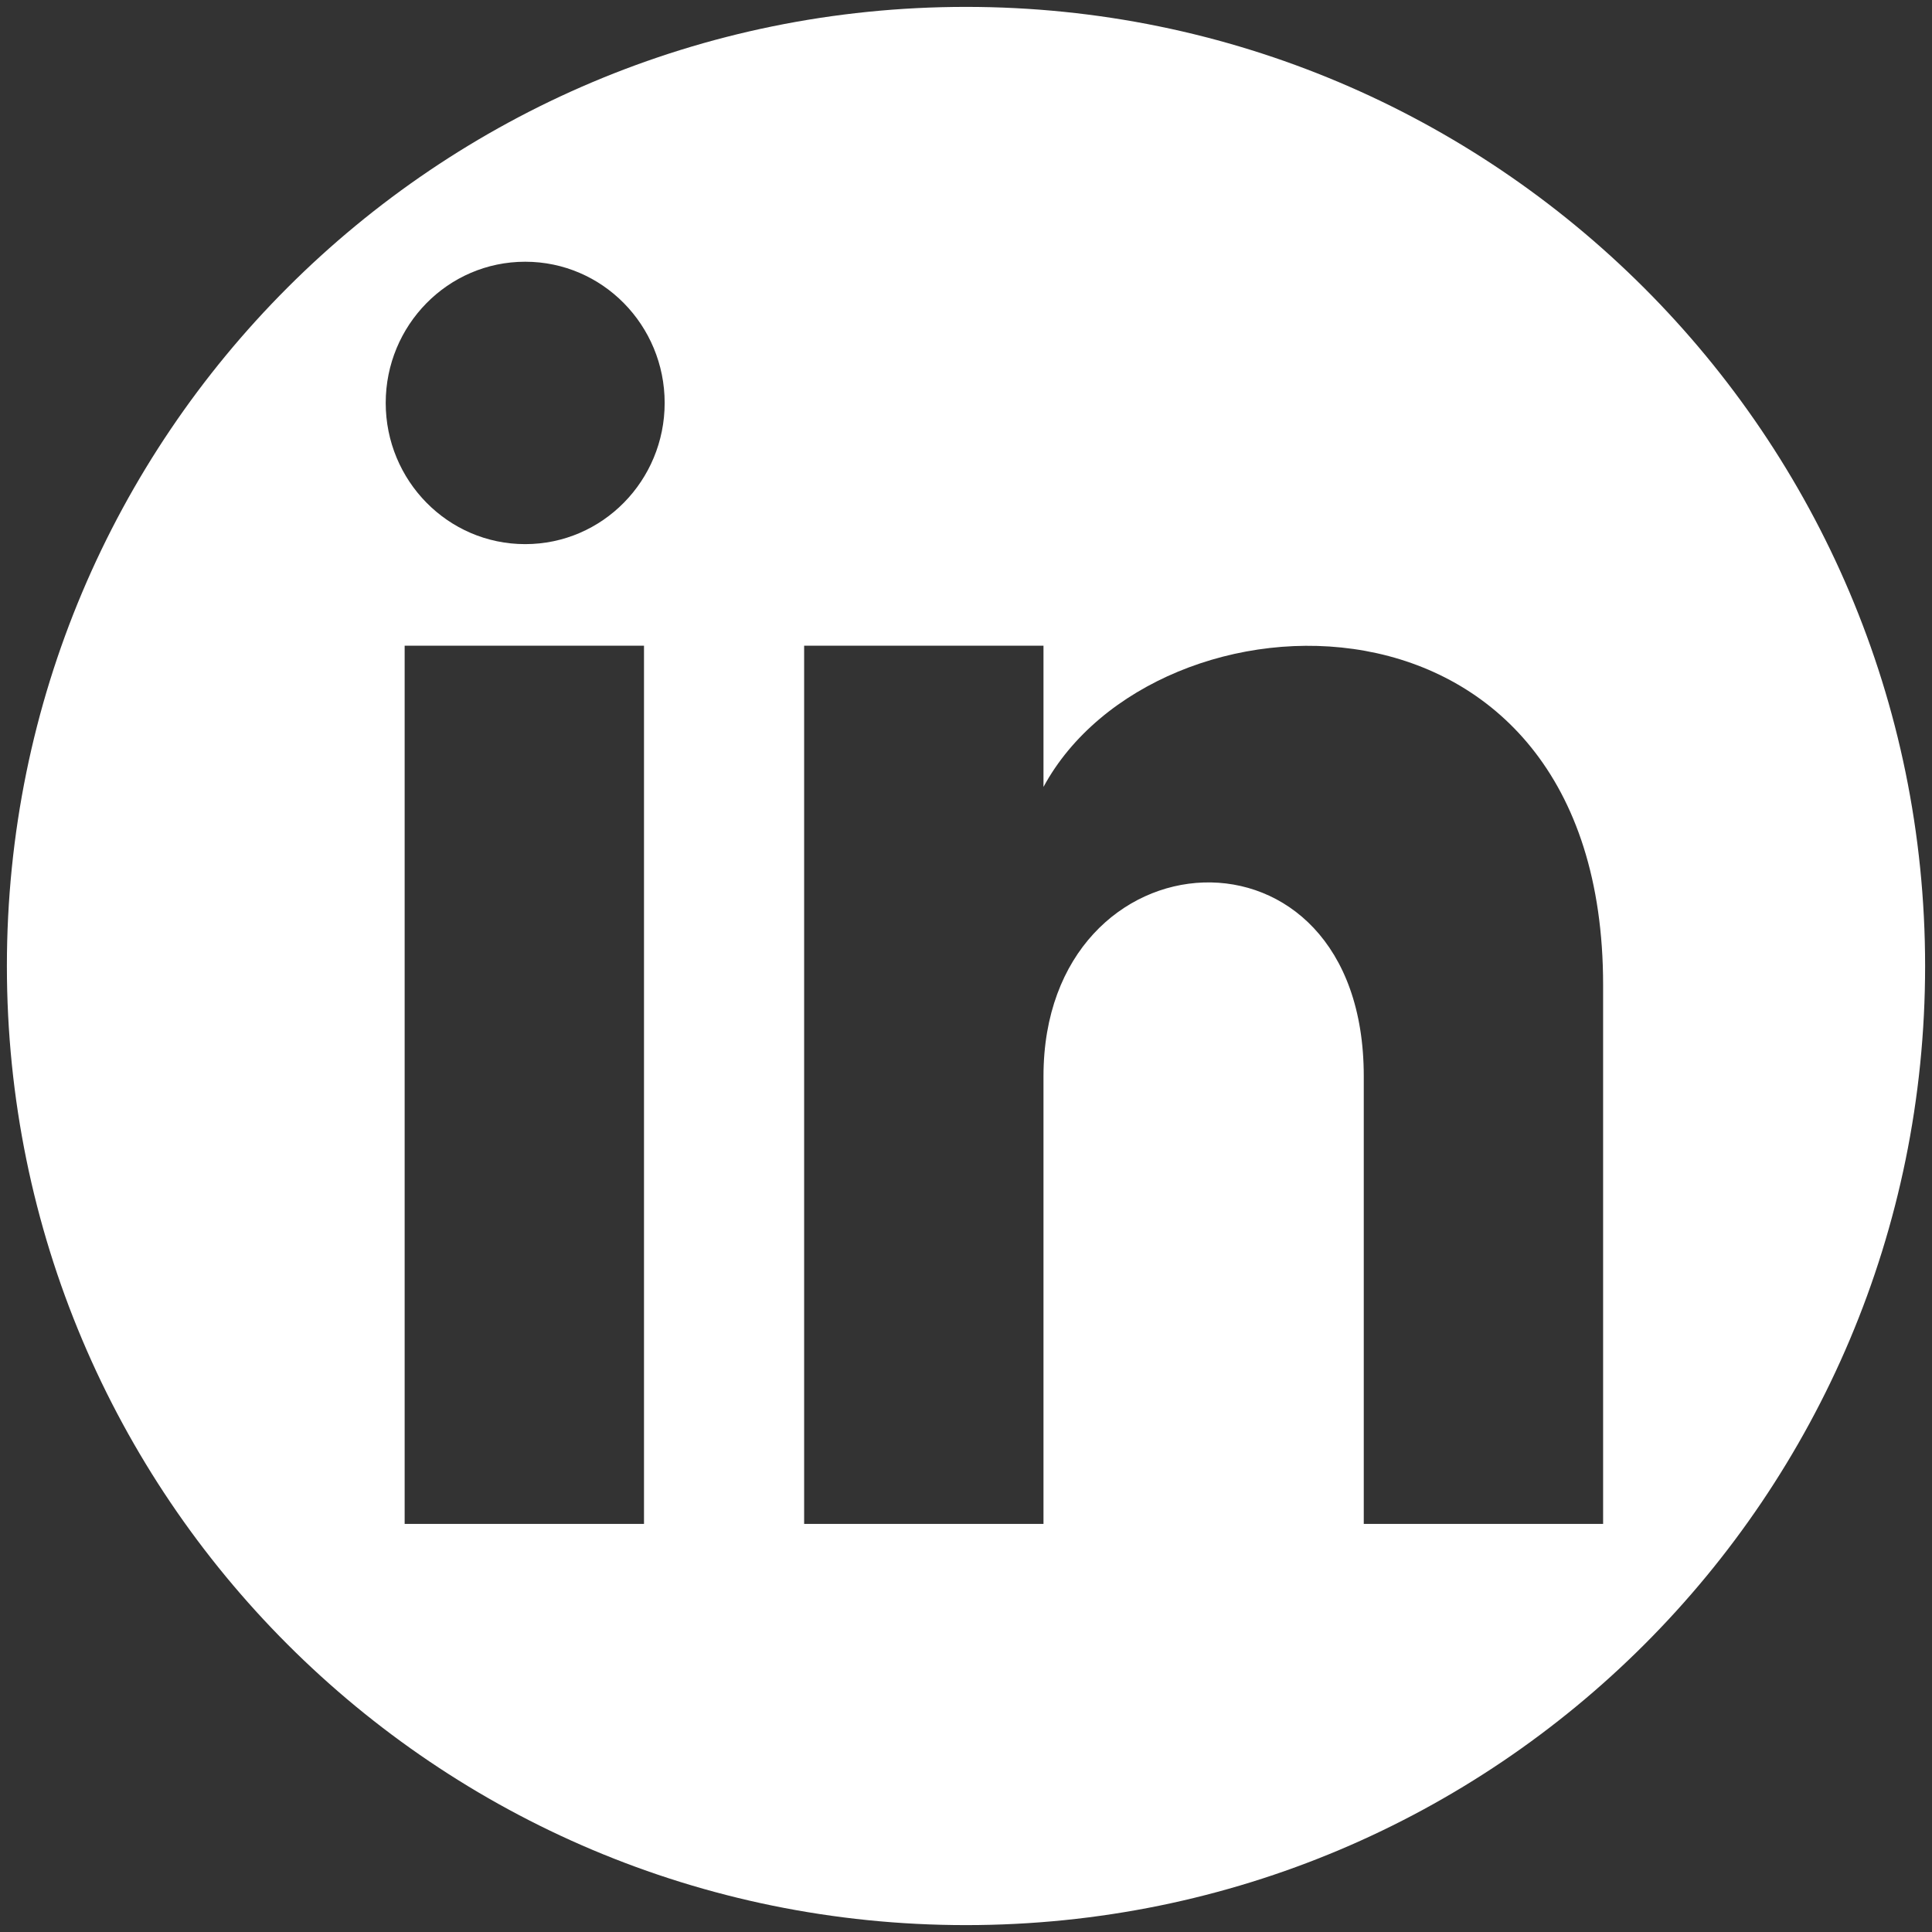
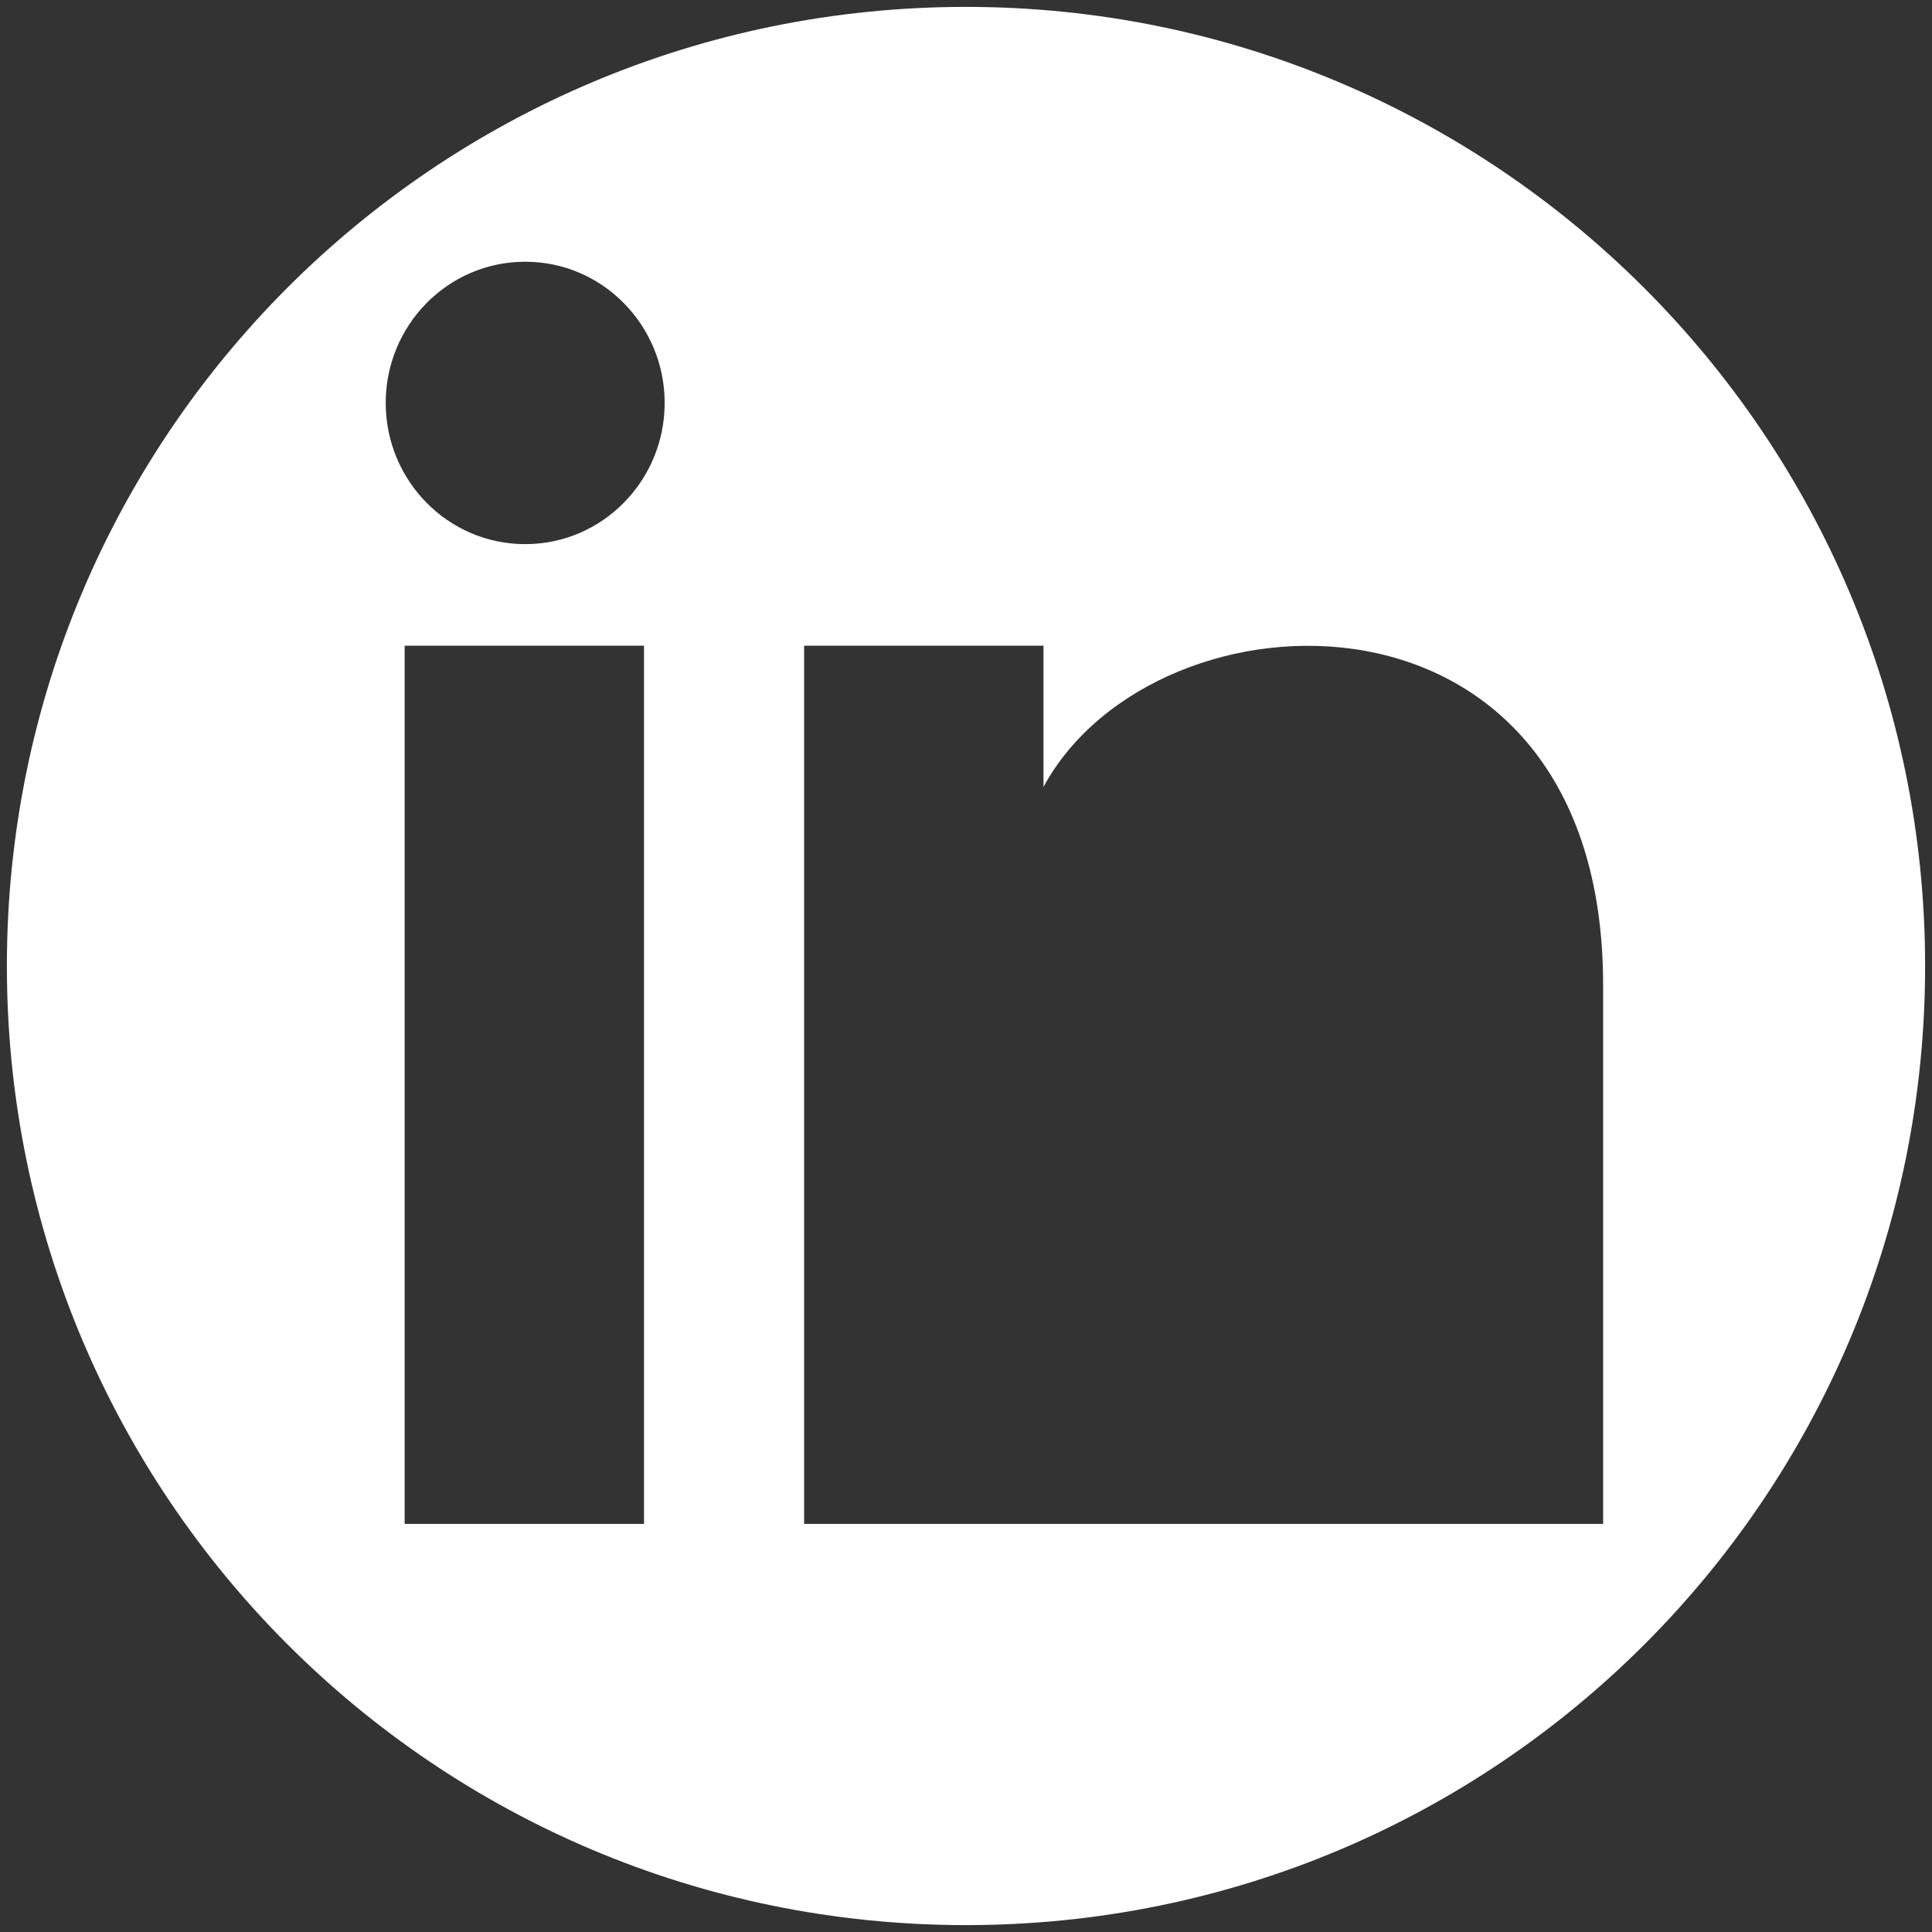
<svg xmlns="http://www.w3.org/2000/svg" version="1.1" id="Capa_1" x="0px" y="0px" viewBox="0 0 112.2 112.2" style="enable-background:new 0 0 112.2 112.2;" xml:space="preserve">
  <rect x="0" y="0" width="112.2" height="112.2" fill="#333333" stroke="none" />
  <style type="text/css">
	.st0{fill:#FFFFFF;}
</style>
-   <path class="st0" d="M56.1,0.4C25.3,0.4,0.4,25.3,0.4,56.1s24.9,55.7,55.7,55.7s55.7-24.9,55.7-55.7S86.8,0.4,56.1,0.4z M37.4,88.5  H23.5v-51h13.9V88.5z M30.5,31.6c-4.5,0-8.1-3.7-8.1-8.2s3.6-8.2,8.1-8.2s8.1,3.7,8.1,8.2S35,31.6,30.5,31.6z M93.1,88.5H79.2v-26  c0-15.6-18.6-14.4-18.6,0v26H46.7v-51h13.9v8.2c6.5-12,32.5-12.9,32.5,11.5V88.5z" />
+   <path class="st0" d="M56.1,0.4C25.3,0.4,0.4,25.3,0.4,56.1s24.9,55.7,55.7,55.7s55.7-24.9,55.7-55.7S86.8,0.4,56.1,0.4z M37.4,88.5  H23.5v-51h13.9V88.5z M30.5,31.6c-4.5,0-8.1-3.7-8.1-8.2s3.6-8.2,8.1-8.2s8.1,3.7,8.1,8.2S35,31.6,30.5,31.6z M93.1,88.5H79.2v-26  v26H46.7v-51h13.9v8.2c6.5-12,32.5-12.9,32.5,11.5V88.5z" />
</svg>